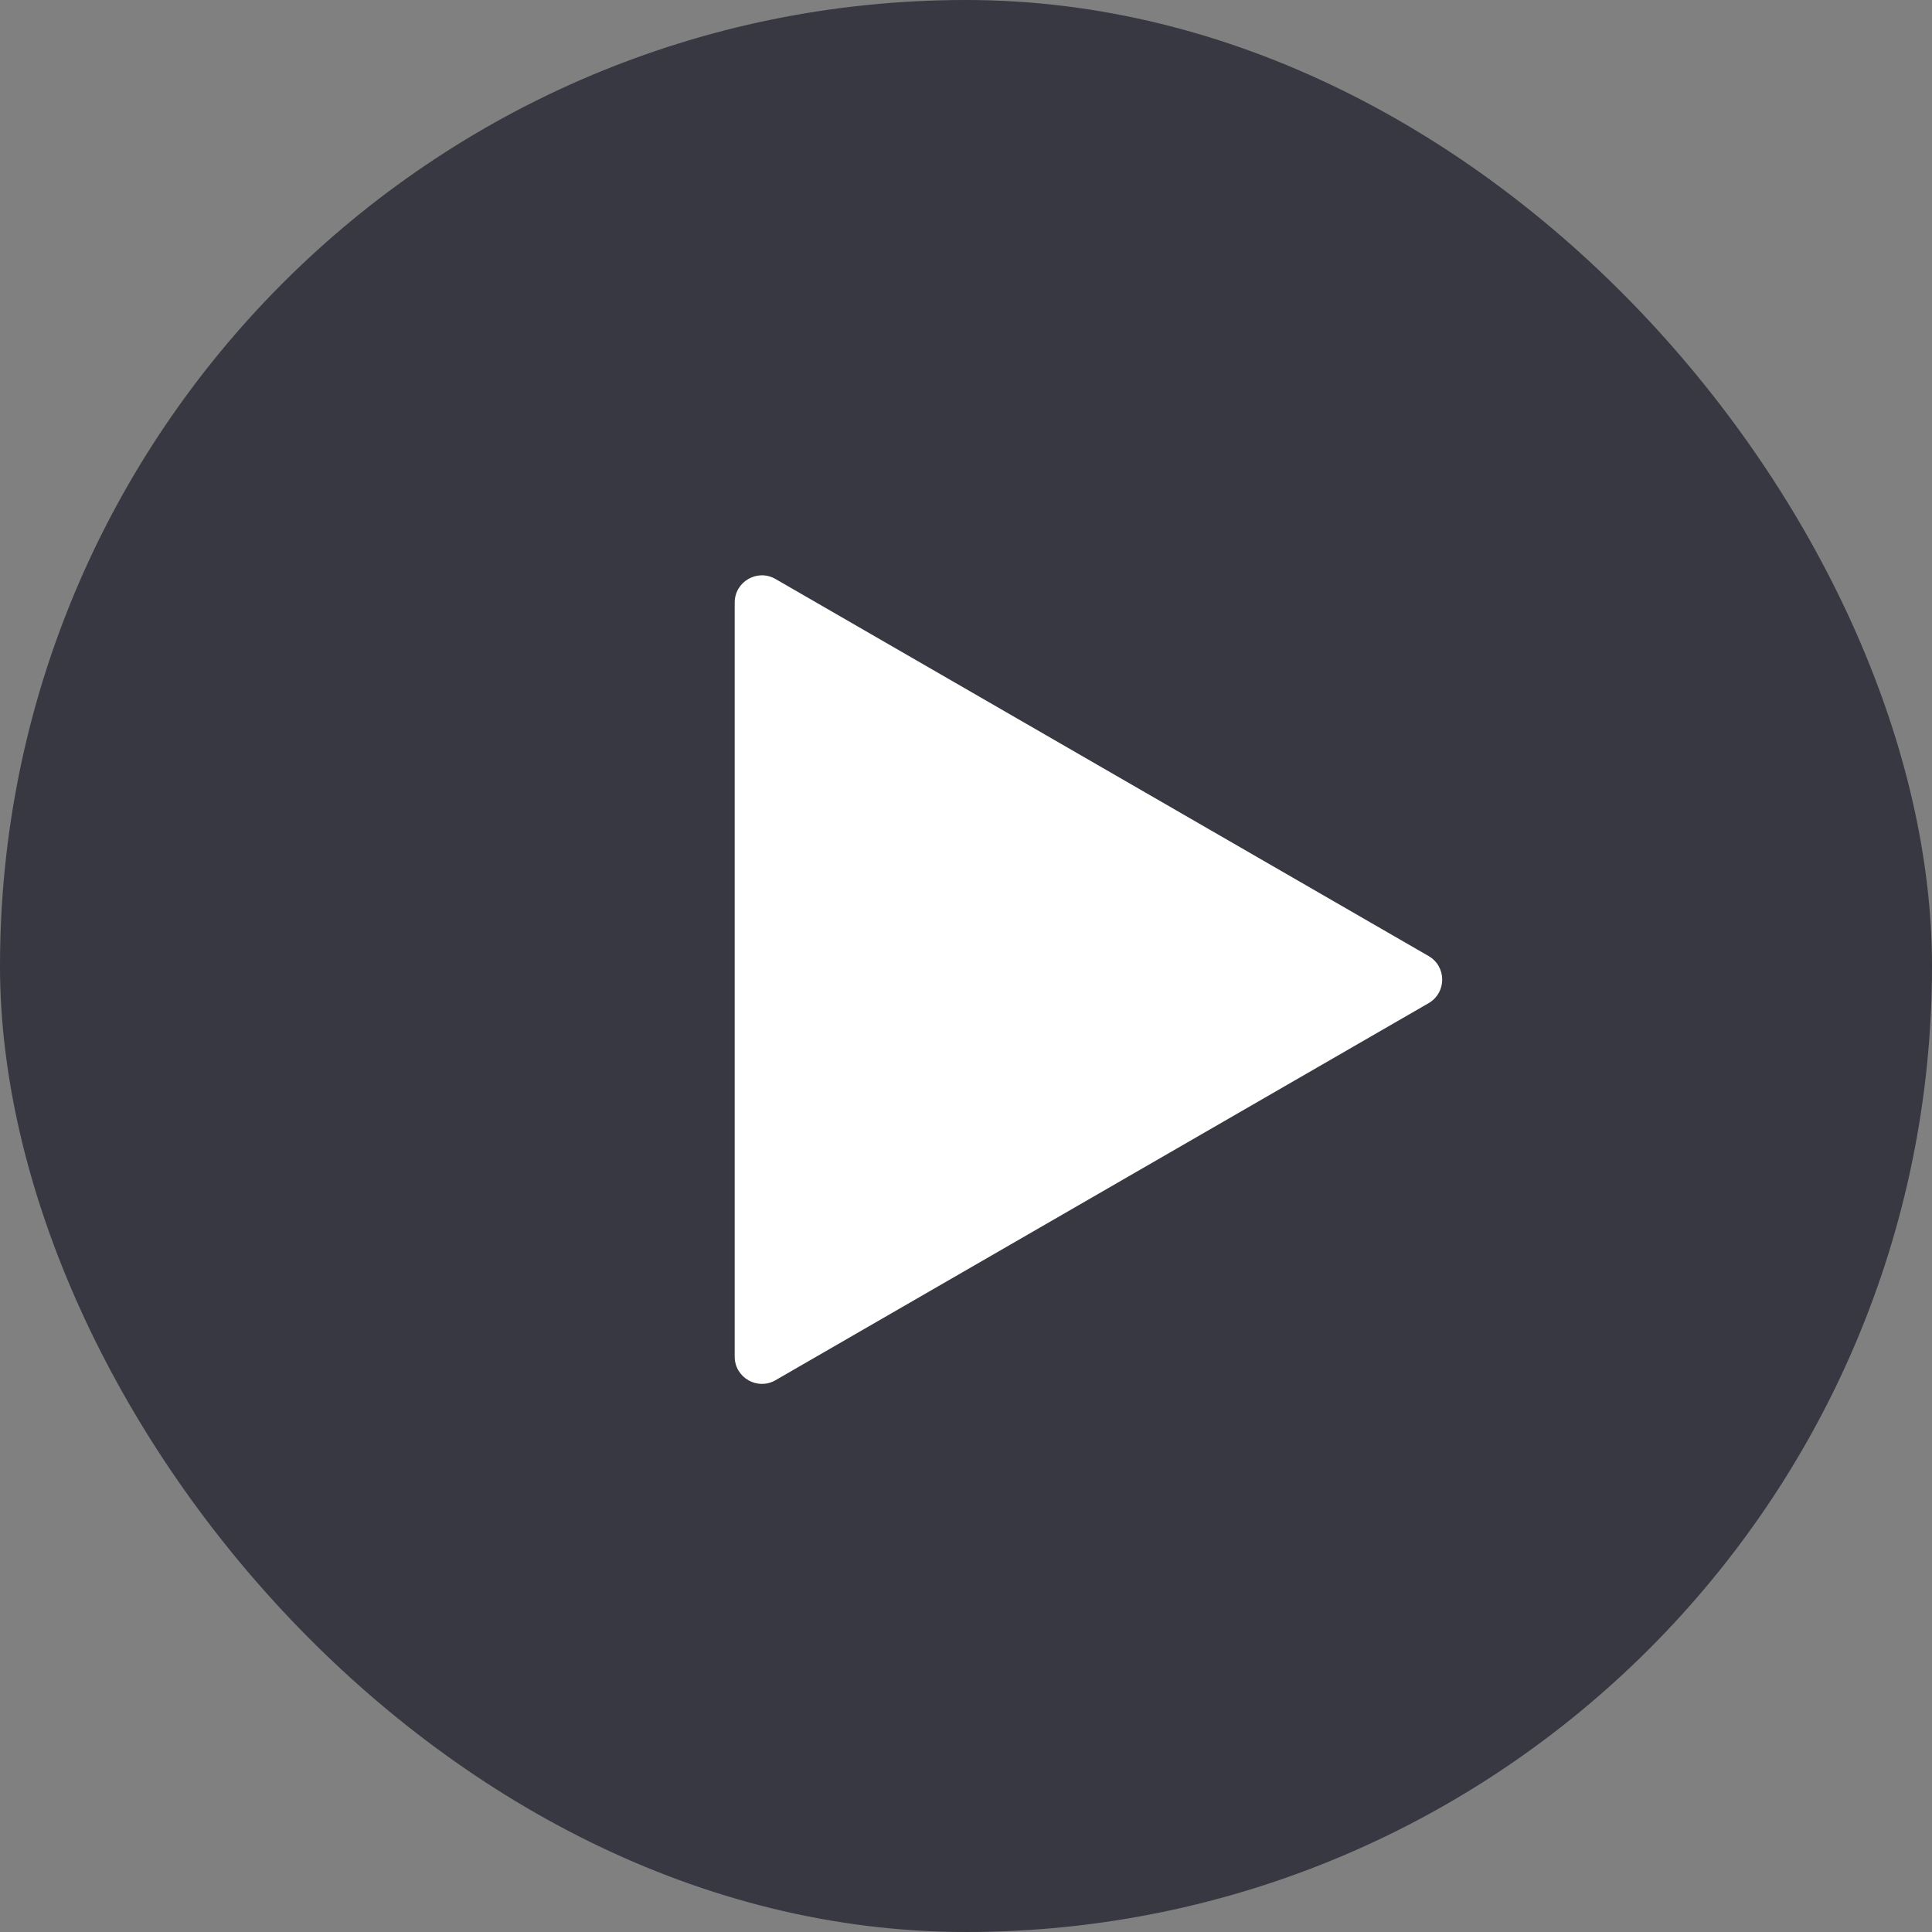
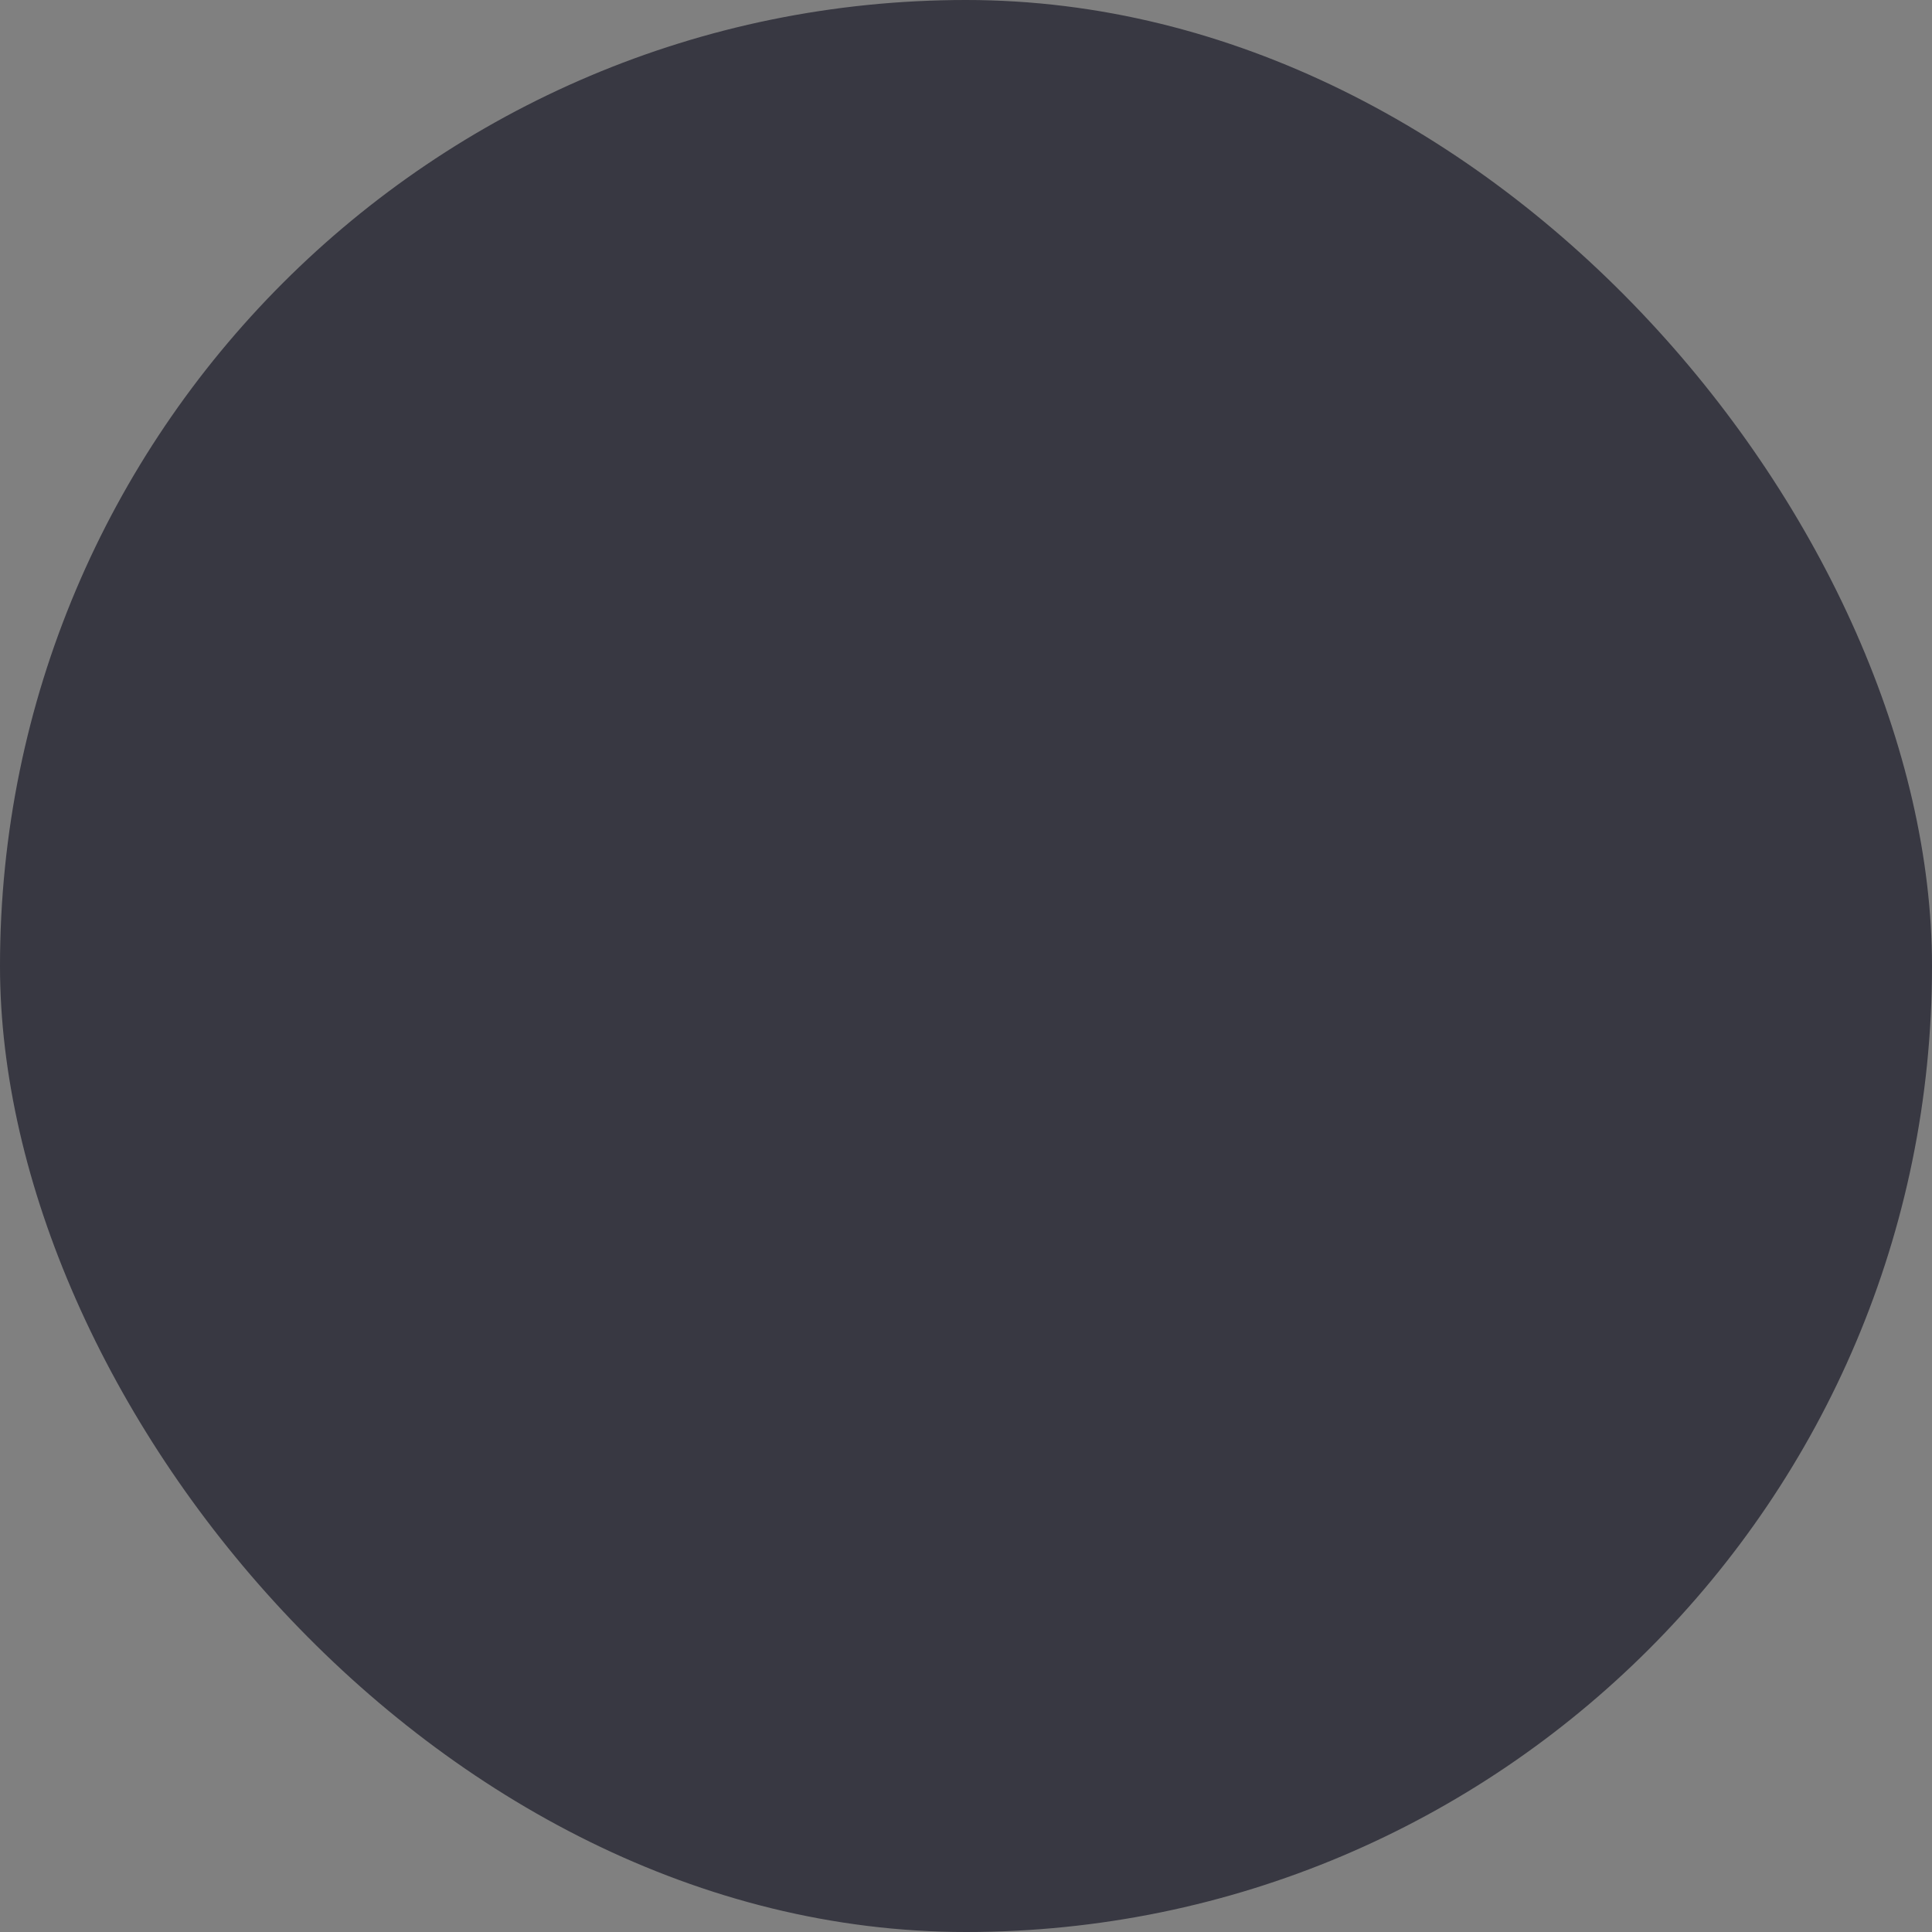
<svg xmlns="http://www.w3.org/2000/svg" width="71" height="71" viewBox="0 0 71 71" fill="none">
  <rect x="0" y="0" width="71" height="71" fill="#808080" stroke="none" />
  <rect width="71" height="71" rx="35.5" fill="#31313C" fill-opacity="0.91" />
-   <path d="M52.5 35.134C53.167 35.519 53.167 36.481 52.5 36.866L28.5 50.722C27.833 51.107 27 50.626 27 49.856L27 22.144C27 21.374 27.833 20.893 28.5 21.278L52.5 35.134Z" fill="white" />
</svg>